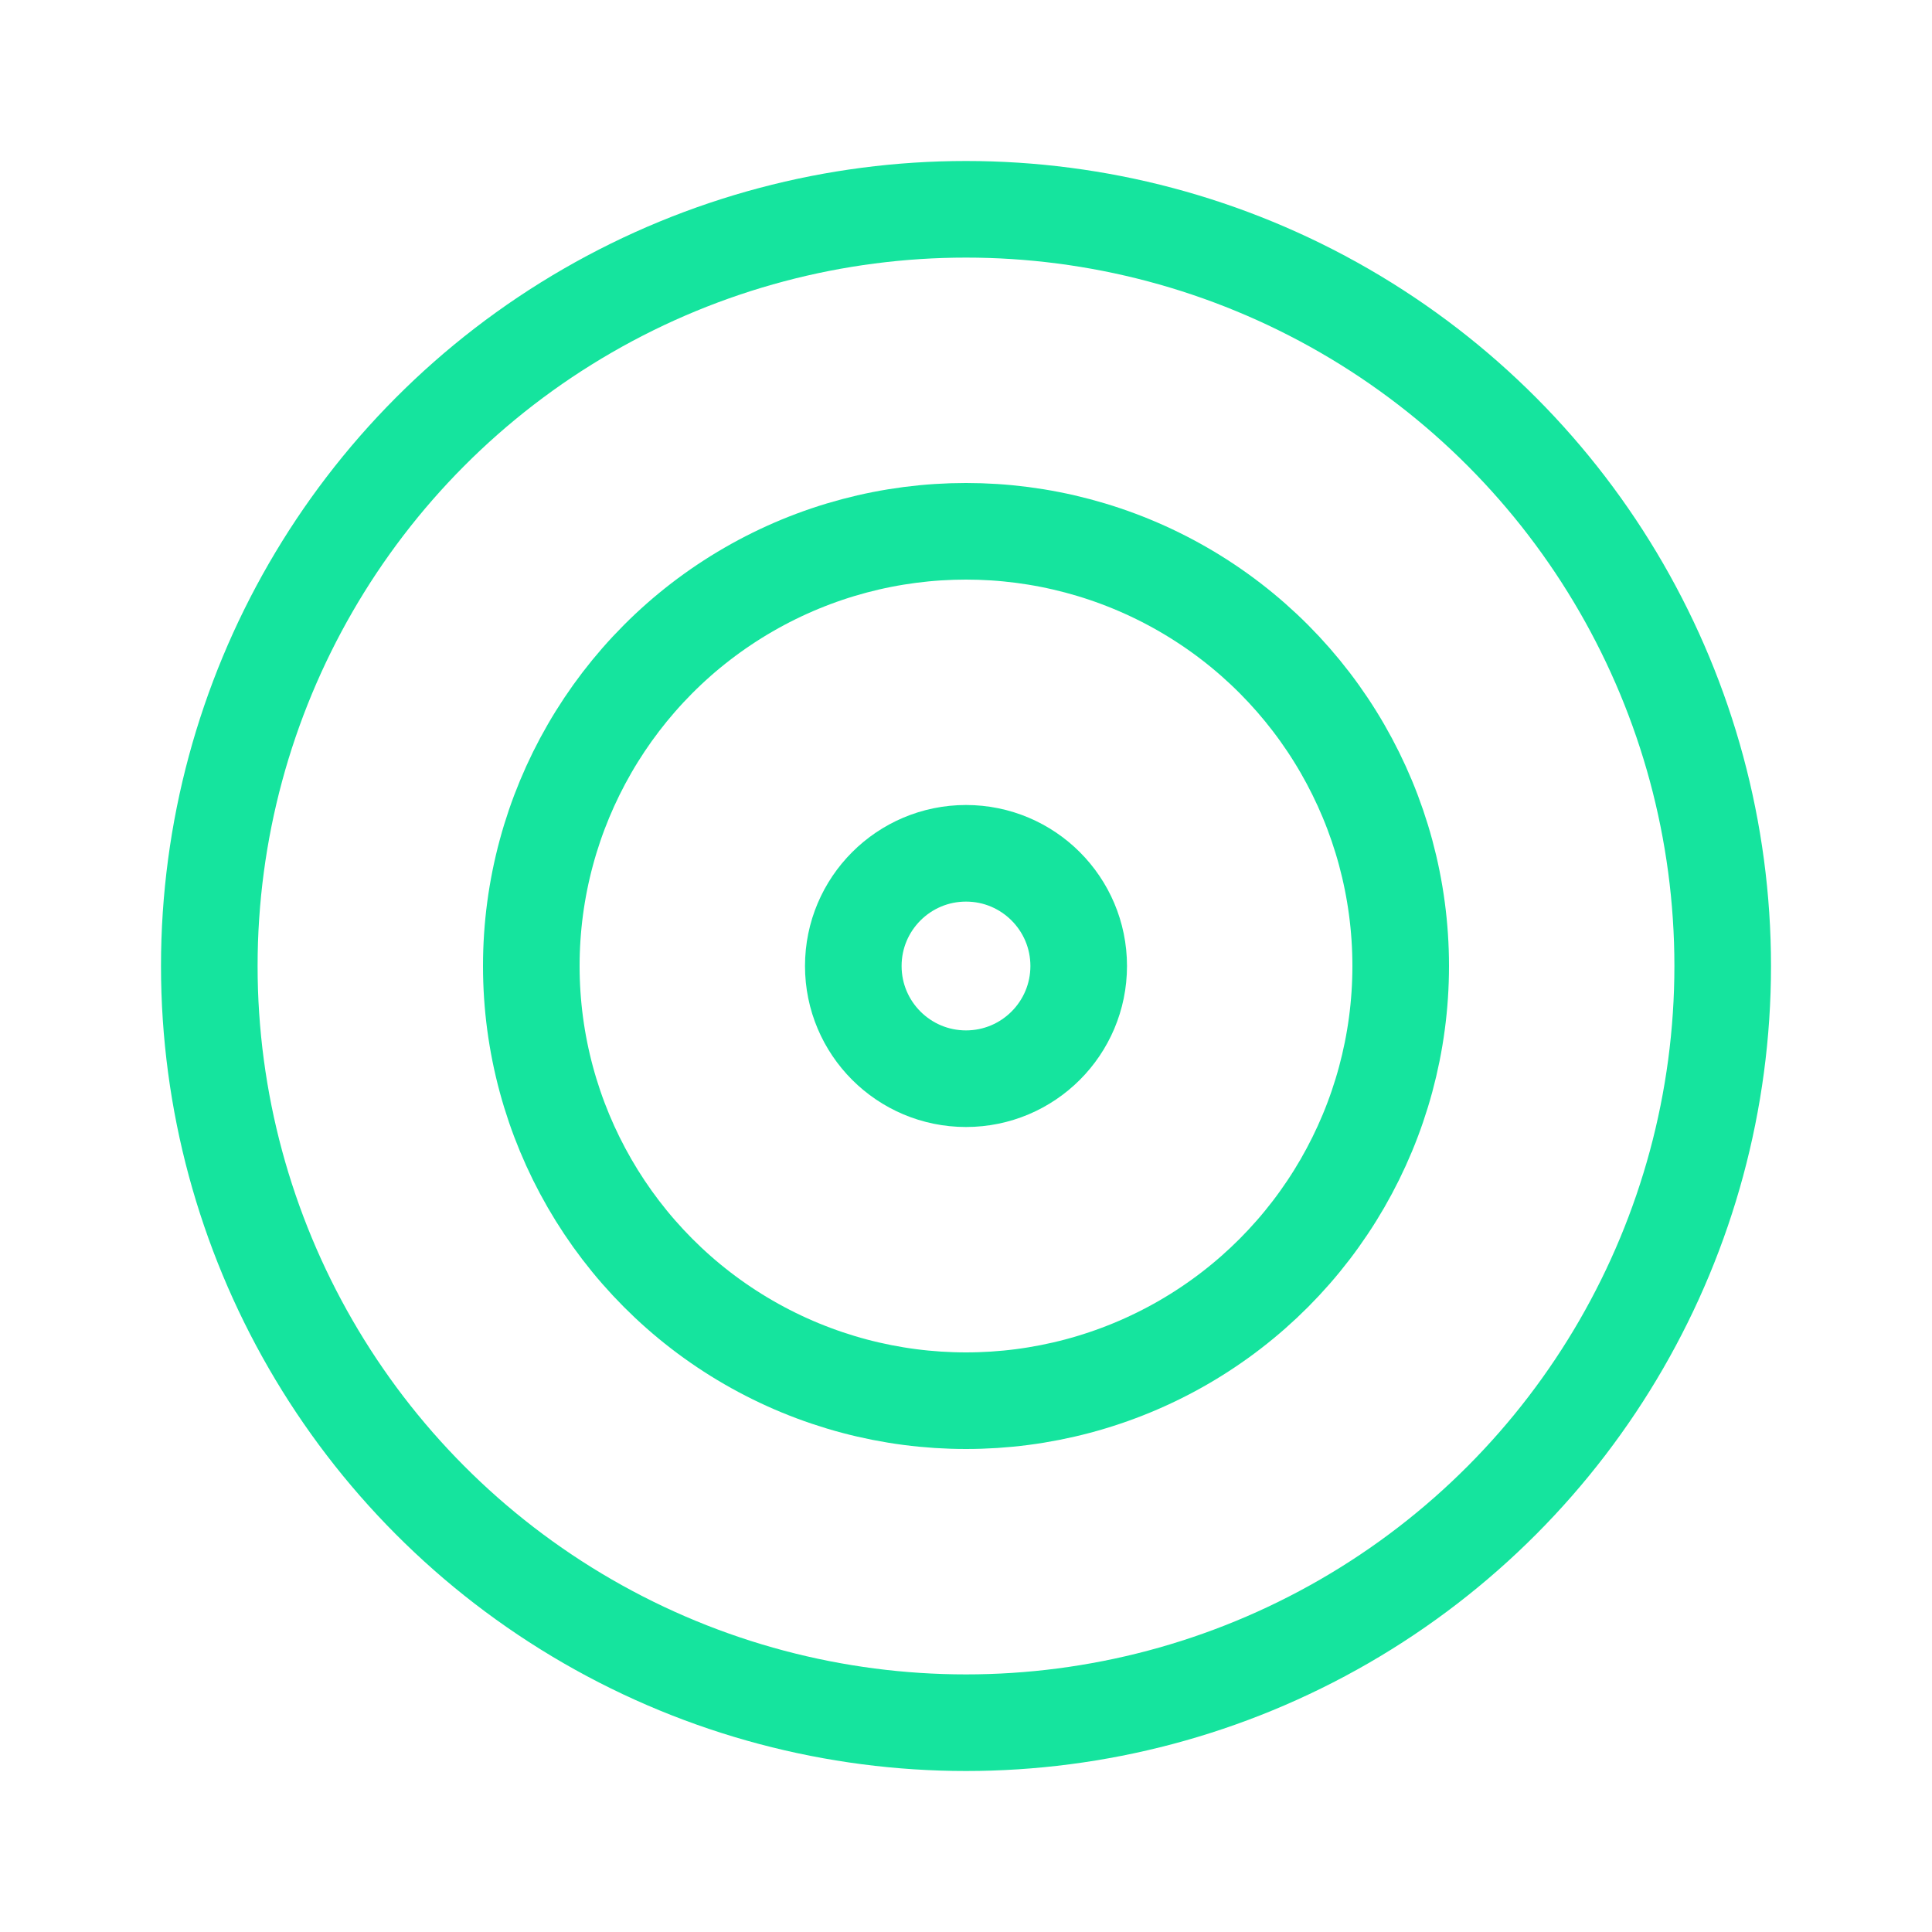
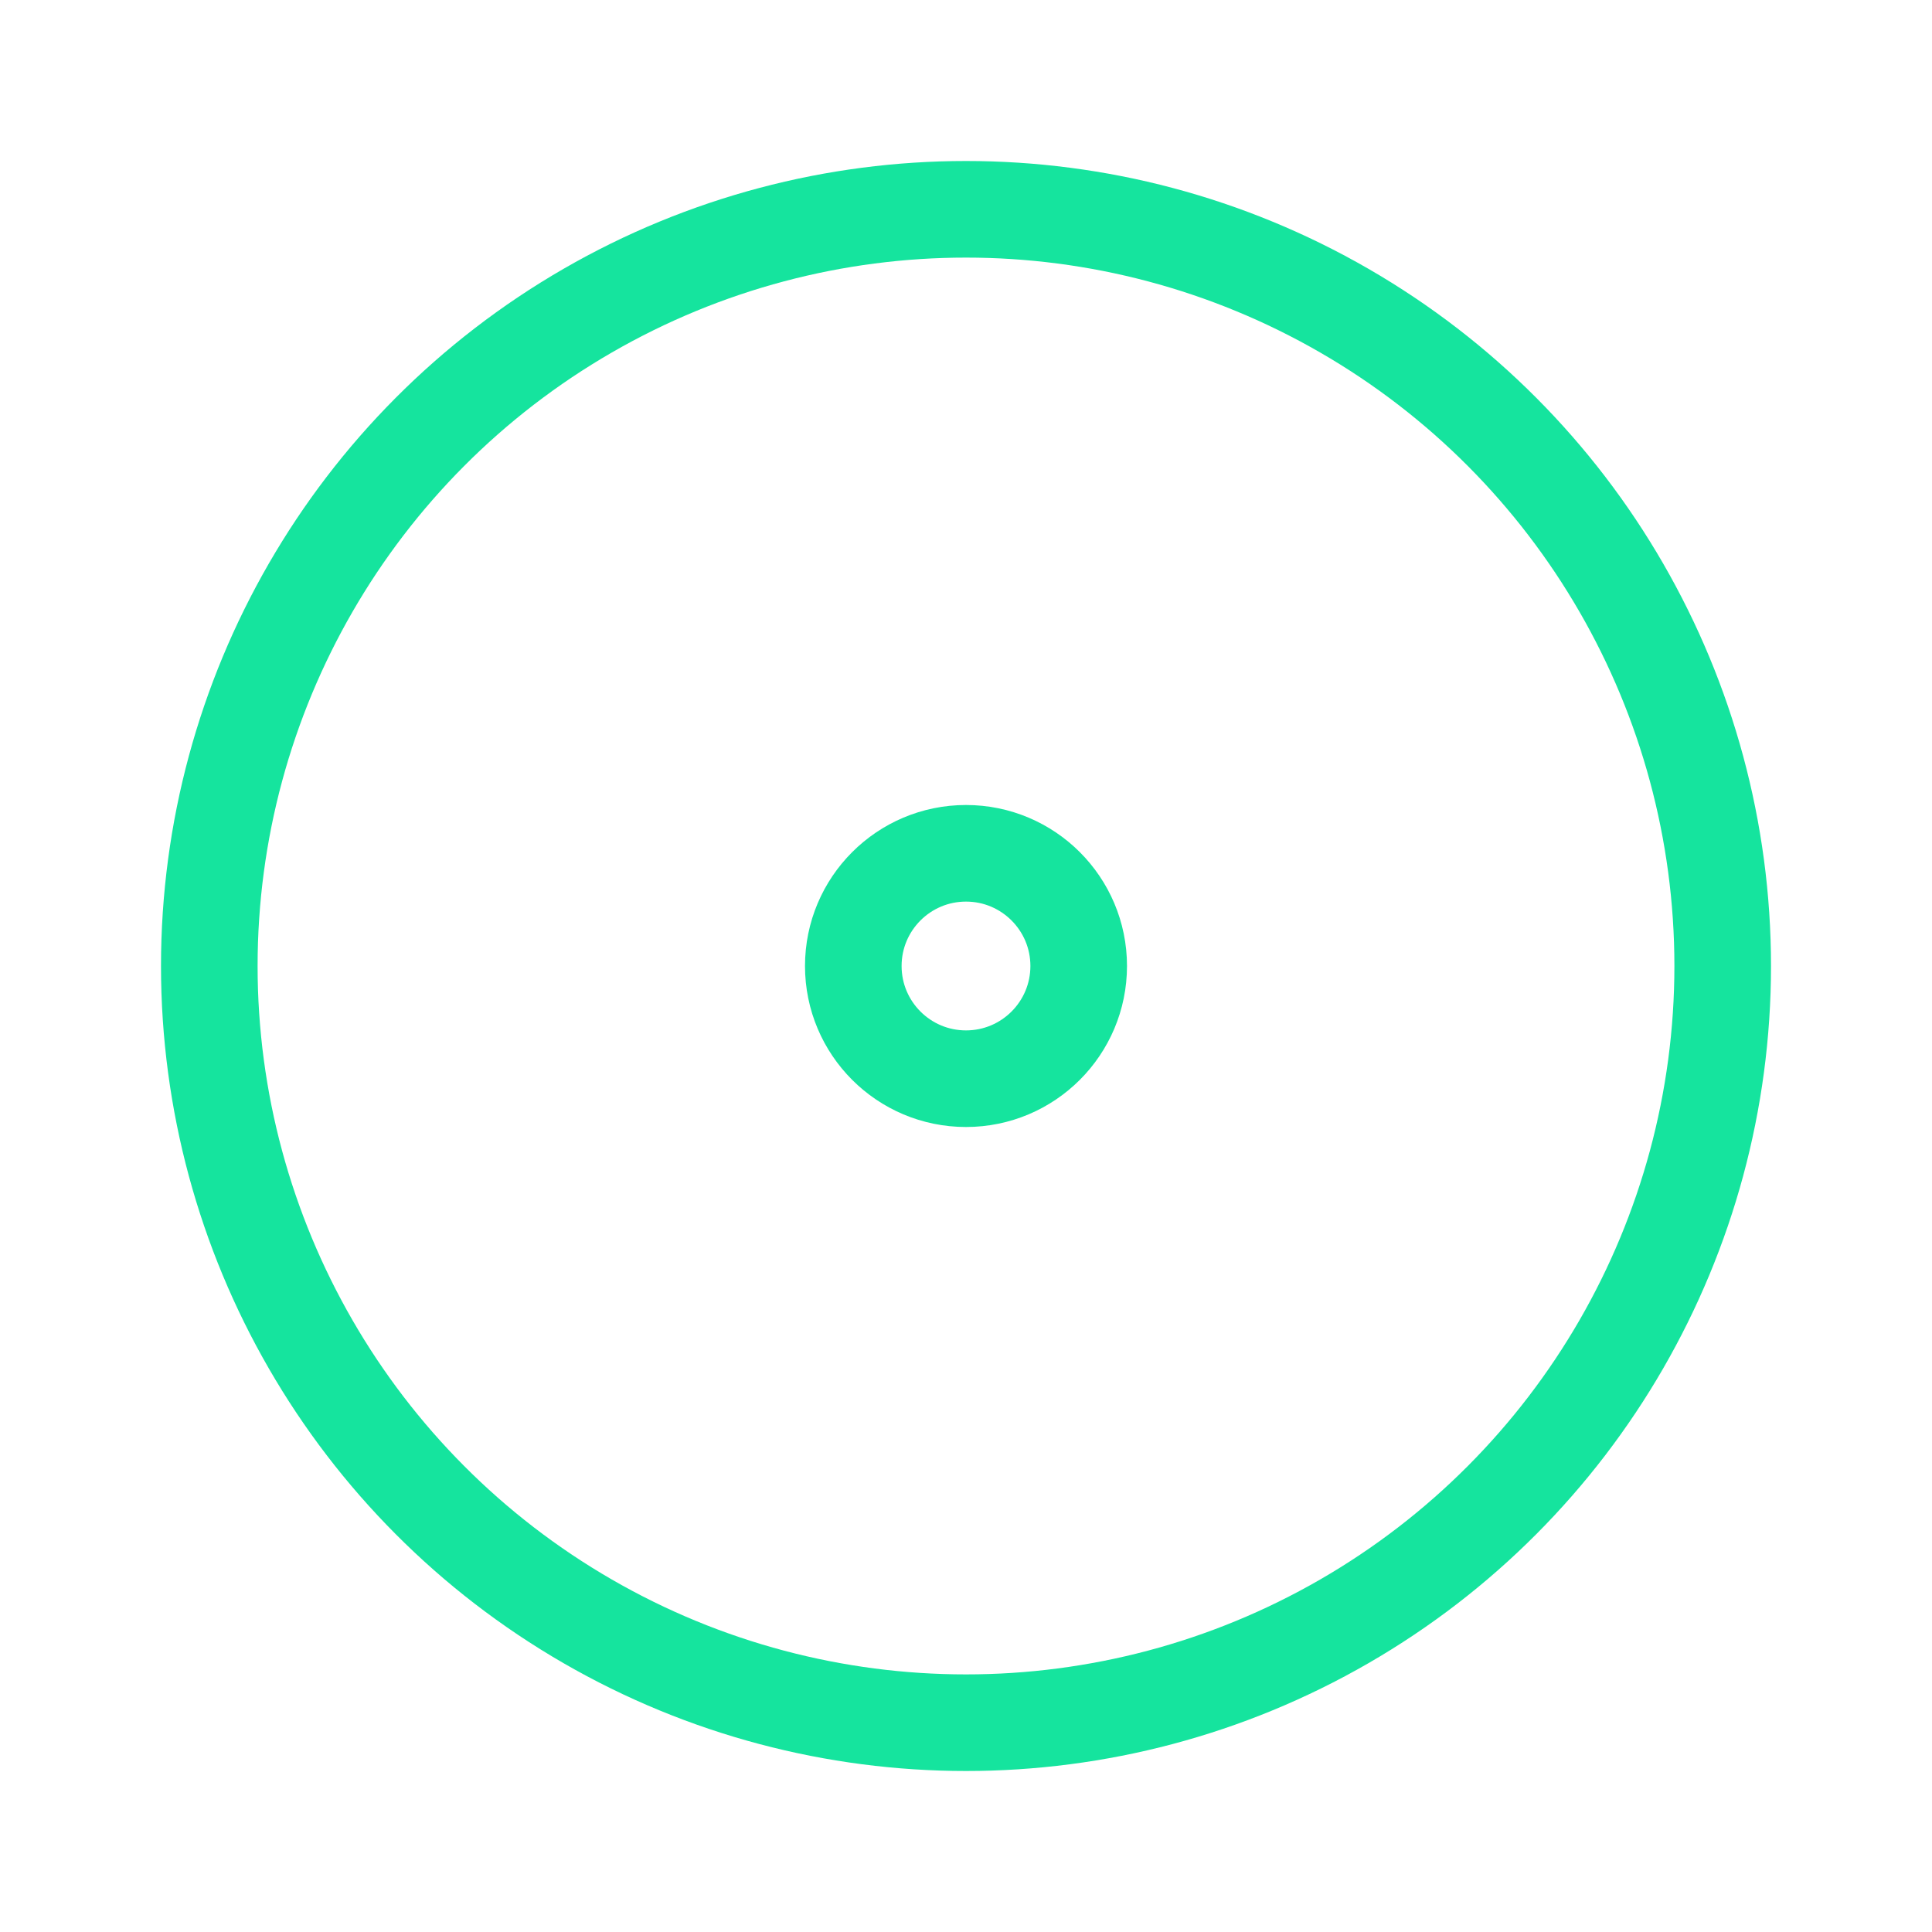
<svg xmlns="http://www.w3.org/2000/svg" width="24" height="24" viewBox="0 0 24 24" fill="none">
  <circle cx="12" cy="12" r="9.4" stroke="#15E49E" stroke-width="1.2" />
-   <circle cx="12" cy="12" r="5.4" stroke="#15E49E" stroke-width="1.2" />
  <circle cx="12" cy="12" r="1.4" stroke="#15E49E" stroke-width="1.2" />
</svg>